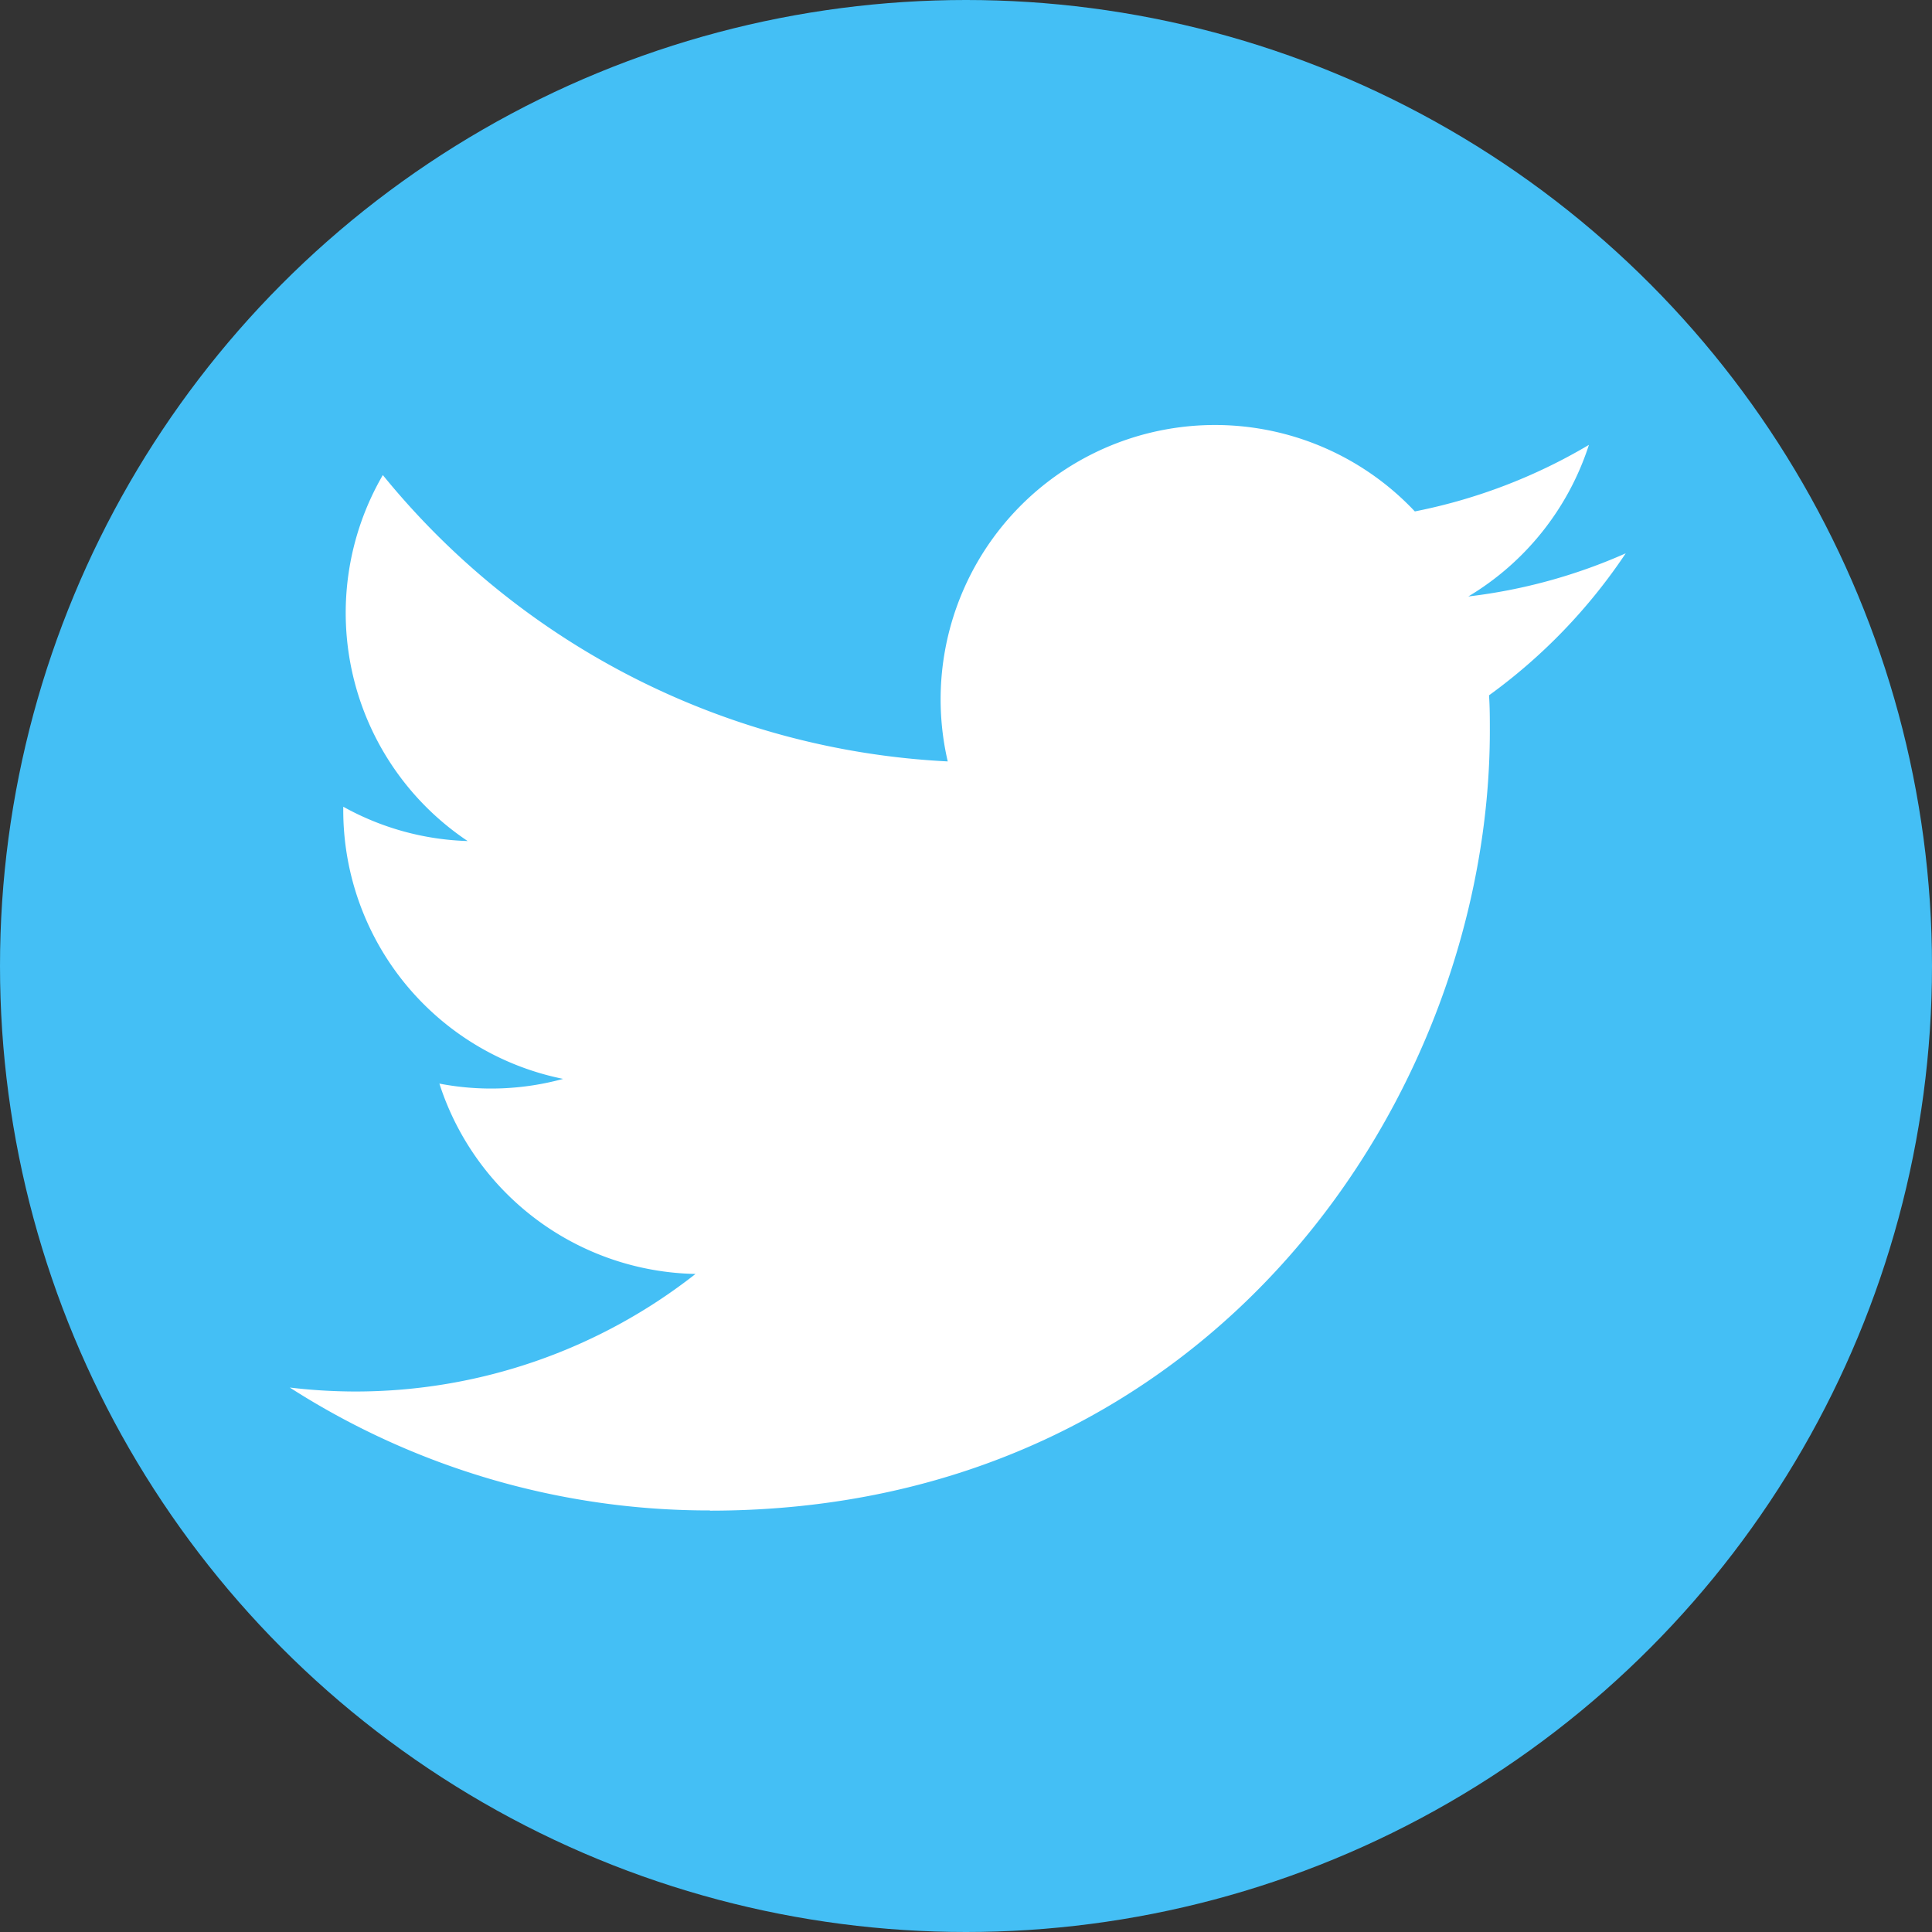
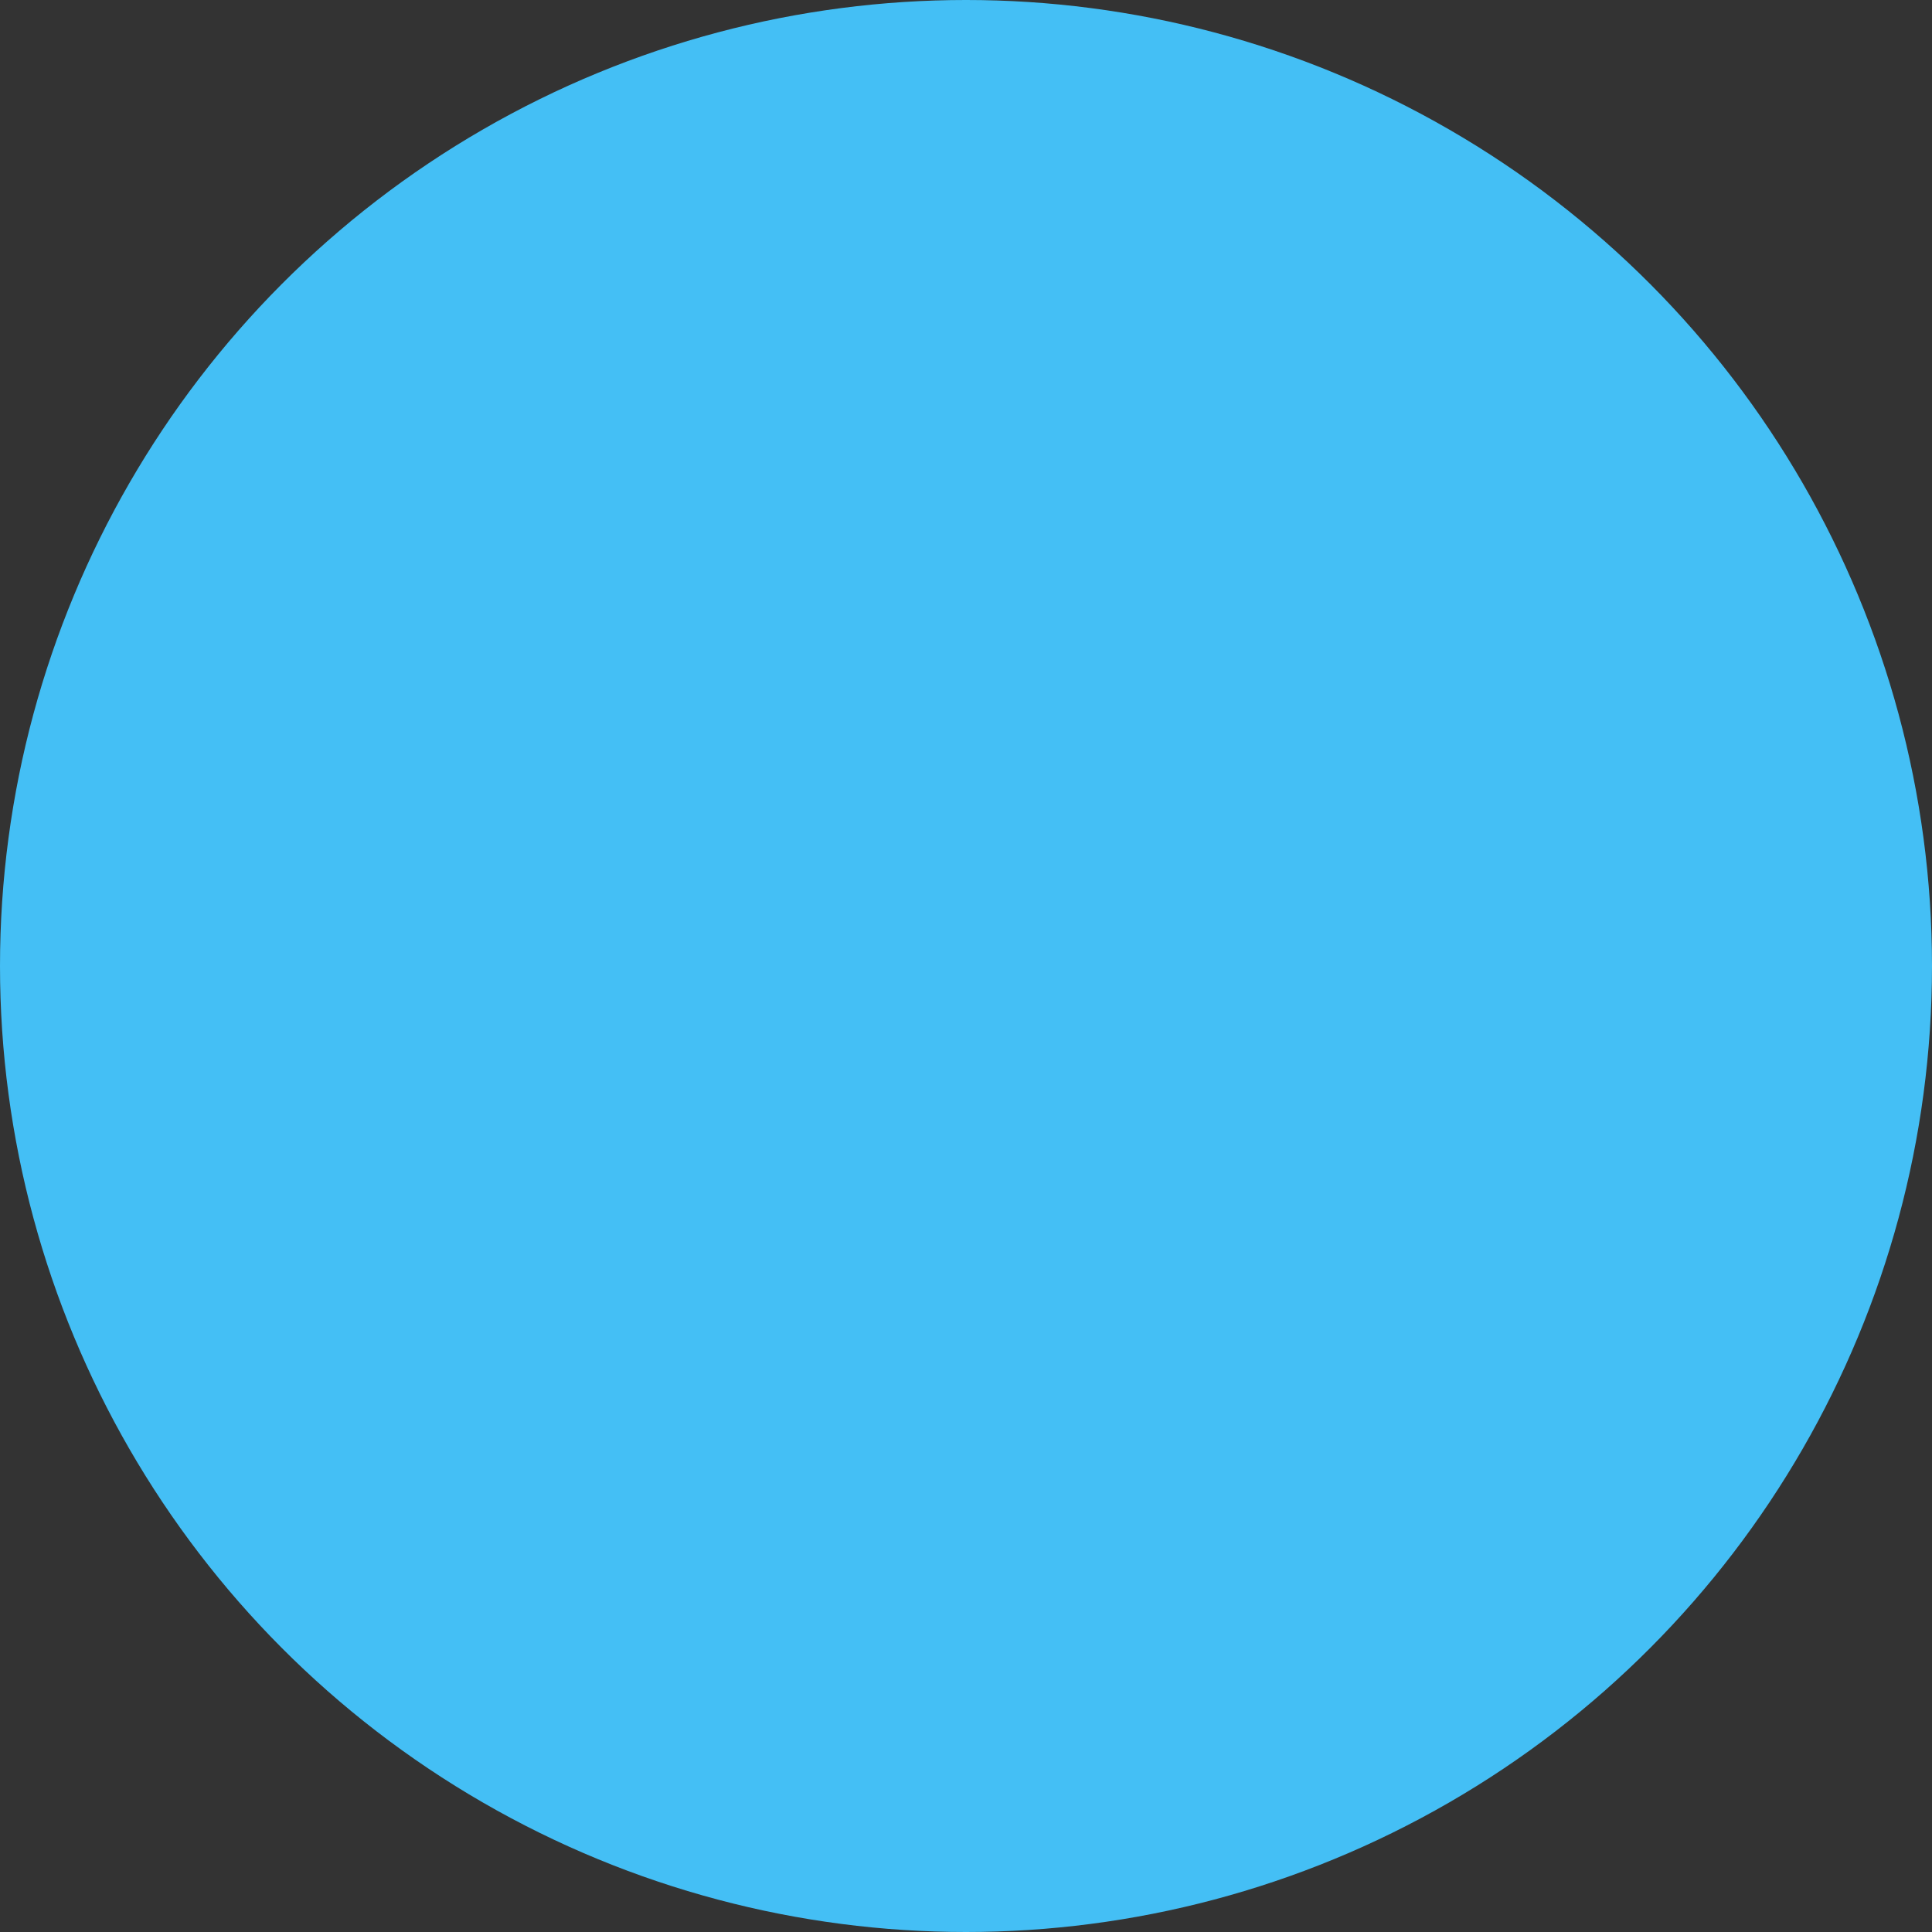
<svg xmlns="http://www.w3.org/2000/svg" width="100" height="100" viewBox="0 0 100 100">
  <rect x="0" y="0" width="100" height="100" fill="#333333" stroke="none" />
  <g id="TWITTER" transform="translate(0 -15109)">
    <g id="グループ_368" data-name="グループ 368" transform="translate(0 15109)">
      <circle id="楕円形_8" data-name="楕円形 8" cx="50" cy="50" r="50" fill="#44bff5" />
    </g>
    <g id="Logo_1_" transform="translate(15 15131)">
-       <path id="white_background" d="M63.072,15.486c.042.61.042,1.219.042,1.835,0,18.747-14.271,40.367-40.367,40.367v-.011A40.164,40.164,0,0,1,1,51.316a28.859,28.859,0,0,0,3.377.205A28.489,28.489,0,0,0,22,45.436,14.205,14.205,0,0,1,8.743,35.584a14.142,14.142,0,0,0,6.405-.244A14.189,14.189,0,0,1,3.767,21.433v-.18a14.1,14.1,0,0,0,6.439,1.776A14.205,14.205,0,0,1,5.815,4.086a40.267,40.267,0,0,0,29.24,14.822A14.2,14.2,0,0,1,59.232,5.968a28.469,28.469,0,0,0,9.01-3.444A14.24,14.24,0,0,1,62,10.37a28.215,28.215,0,0,0,8.147-2.233A28.822,28.822,0,0,1,63.072,15.486Z" transform="translate(-1 -1.497)" fill="#fff" />
-     </g>
+       </g>
  </g>
</svg>